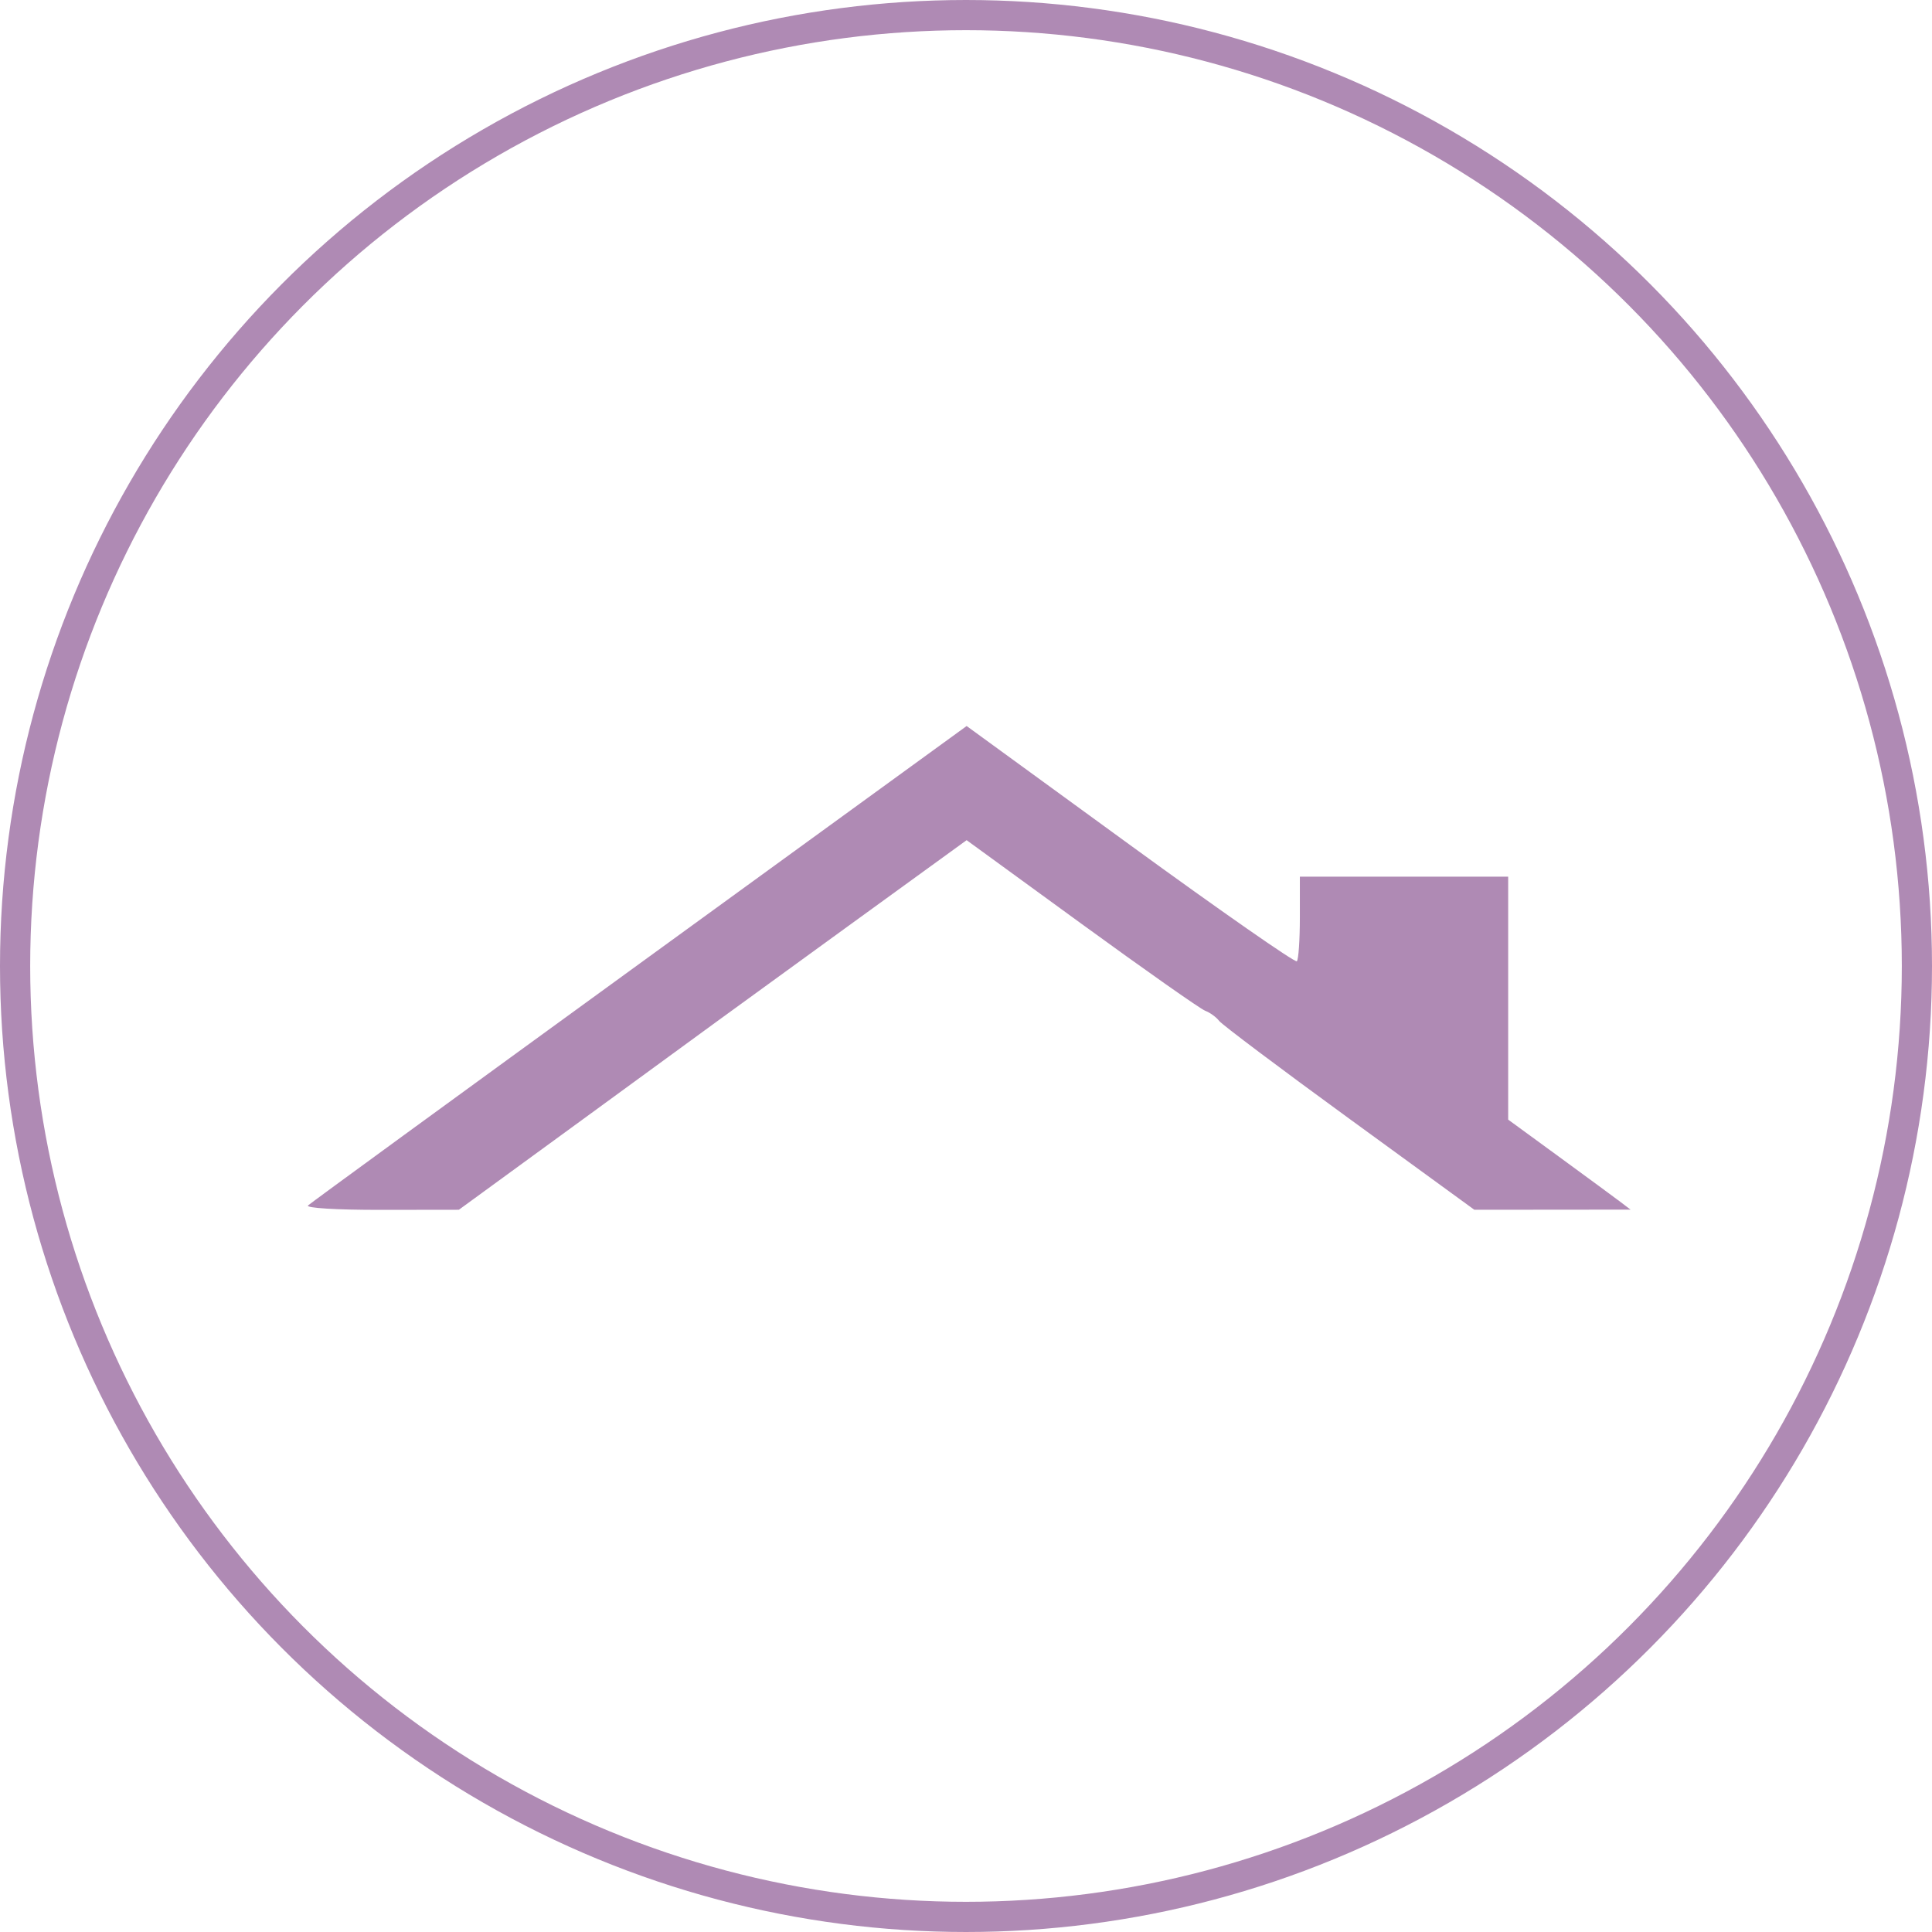
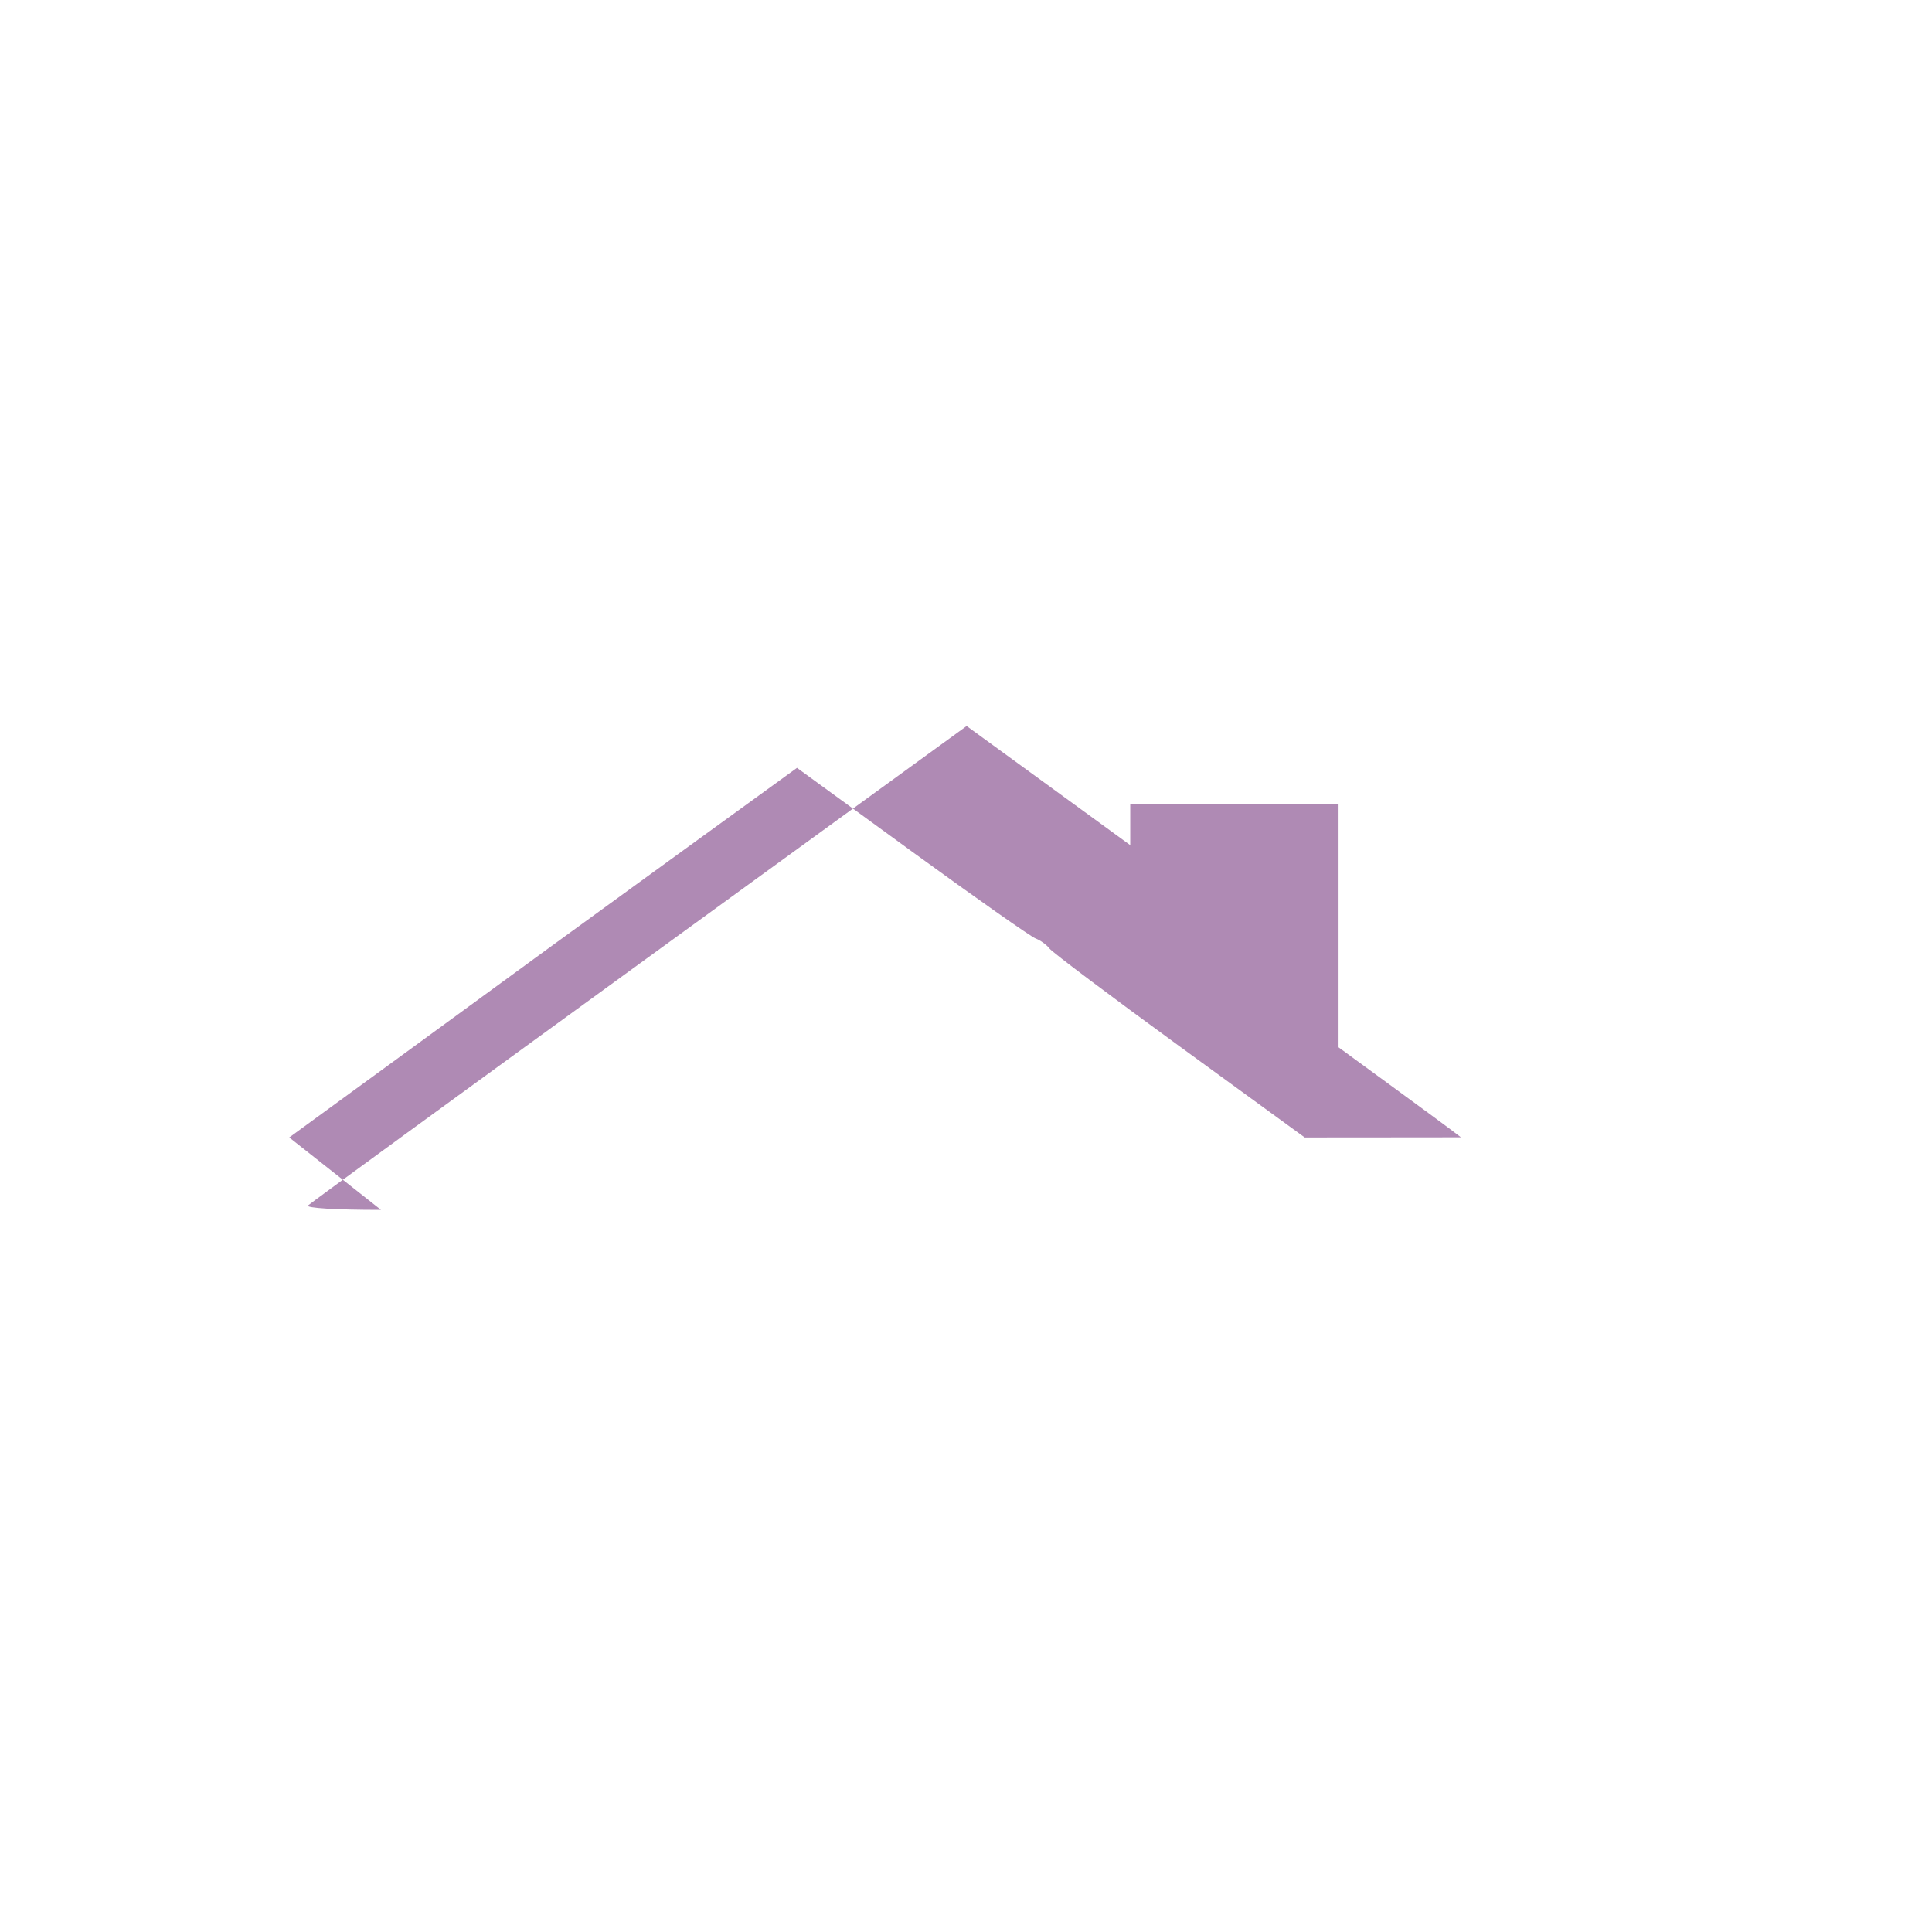
<svg xmlns="http://www.w3.org/2000/svg" width="64" height="64" viewBox="0 0 64 64" version="1.1" id="svg1" xml:space="preserve">
  <defs id="defs1" />
  <g fill="none" fill-rule="evenodd" id="g1">
-     <circle cx="32" cy="32" r="31.5" stroke="#AF8AB4" id="circle1" />
-   </g>
+     </g>
  <g id="g1-5" transform="matrix(0.652,0,0,0.652,-165.701,-86.709)" style="display:inline">
-     <path d="m 273.499,194.459 c -2.267,0.003 -3.848,-0.094 -3.704,-0.226 0.138,-0.127 7.723,-5.659 16.856,-12.294 l 16.604,-12.063 8.312,6.053 c 4.571,3.329 8.381,5.984 8.465,5.9 0.084,-0.084 0.153,-1.086 0.153,-2.226 v -2.073 h 5.292 5.292 v 6.172 6.172 l 2.58,1.885 c 1.419,1.037 2.818,2.065 3.109,2.286 l 0.529,0.402 -3.969,0.004 -3.969,0.003 -6.35,-4.624 c -3.493,-2.543 -6.469,-4.781 -6.615,-4.972 -0.146,-0.191 -0.465,-0.423 -0.71,-0.515 -0.245,-0.092 -3.072,-2.079 -6.283,-4.417 l -5.837,-4.25 -6.02,4.366 c -3.311,2.402 -6.303,4.575 -6.648,4.83 -0.345,0.255 -3.441,2.515 -6.879,5.023 l -6.251,4.559 z" style="fill:#AF8AB4" id="path1-3" />
+     <path d="m 273.499,194.459 c -2.267,0.003 -3.848,-0.094 -3.704,-0.226 0.138,-0.127 7.723,-5.659 16.856,-12.294 l 16.604,-12.063 8.312,6.053 v -2.073 h 5.292 5.292 v 6.172 6.172 l 2.58,1.885 c 1.419,1.037 2.818,2.065 3.109,2.286 l 0.529,0.402 -3.969,0.004 -3.969,0.003 -6.35,-4.624 c -3.493,-2.543 -6.469,-4.781 -6.615,-4.972 -0.146,-0.191 -0.465,-0.423 -0.71,-0.515 -0.245,-0.092 -3.072,-2.079 -6.283,-4.417 l -5.837,-4.25 -6.02,4.366 c -3.311,2.402 -6.303,4.575 -6.648,4.83 -0.345,0.255 -3.441,2.515 -6.879,5.023 l -6.251,4.559 z" style="fill:#AF8AB4" id="path1-3" />
  </g>
</svg>